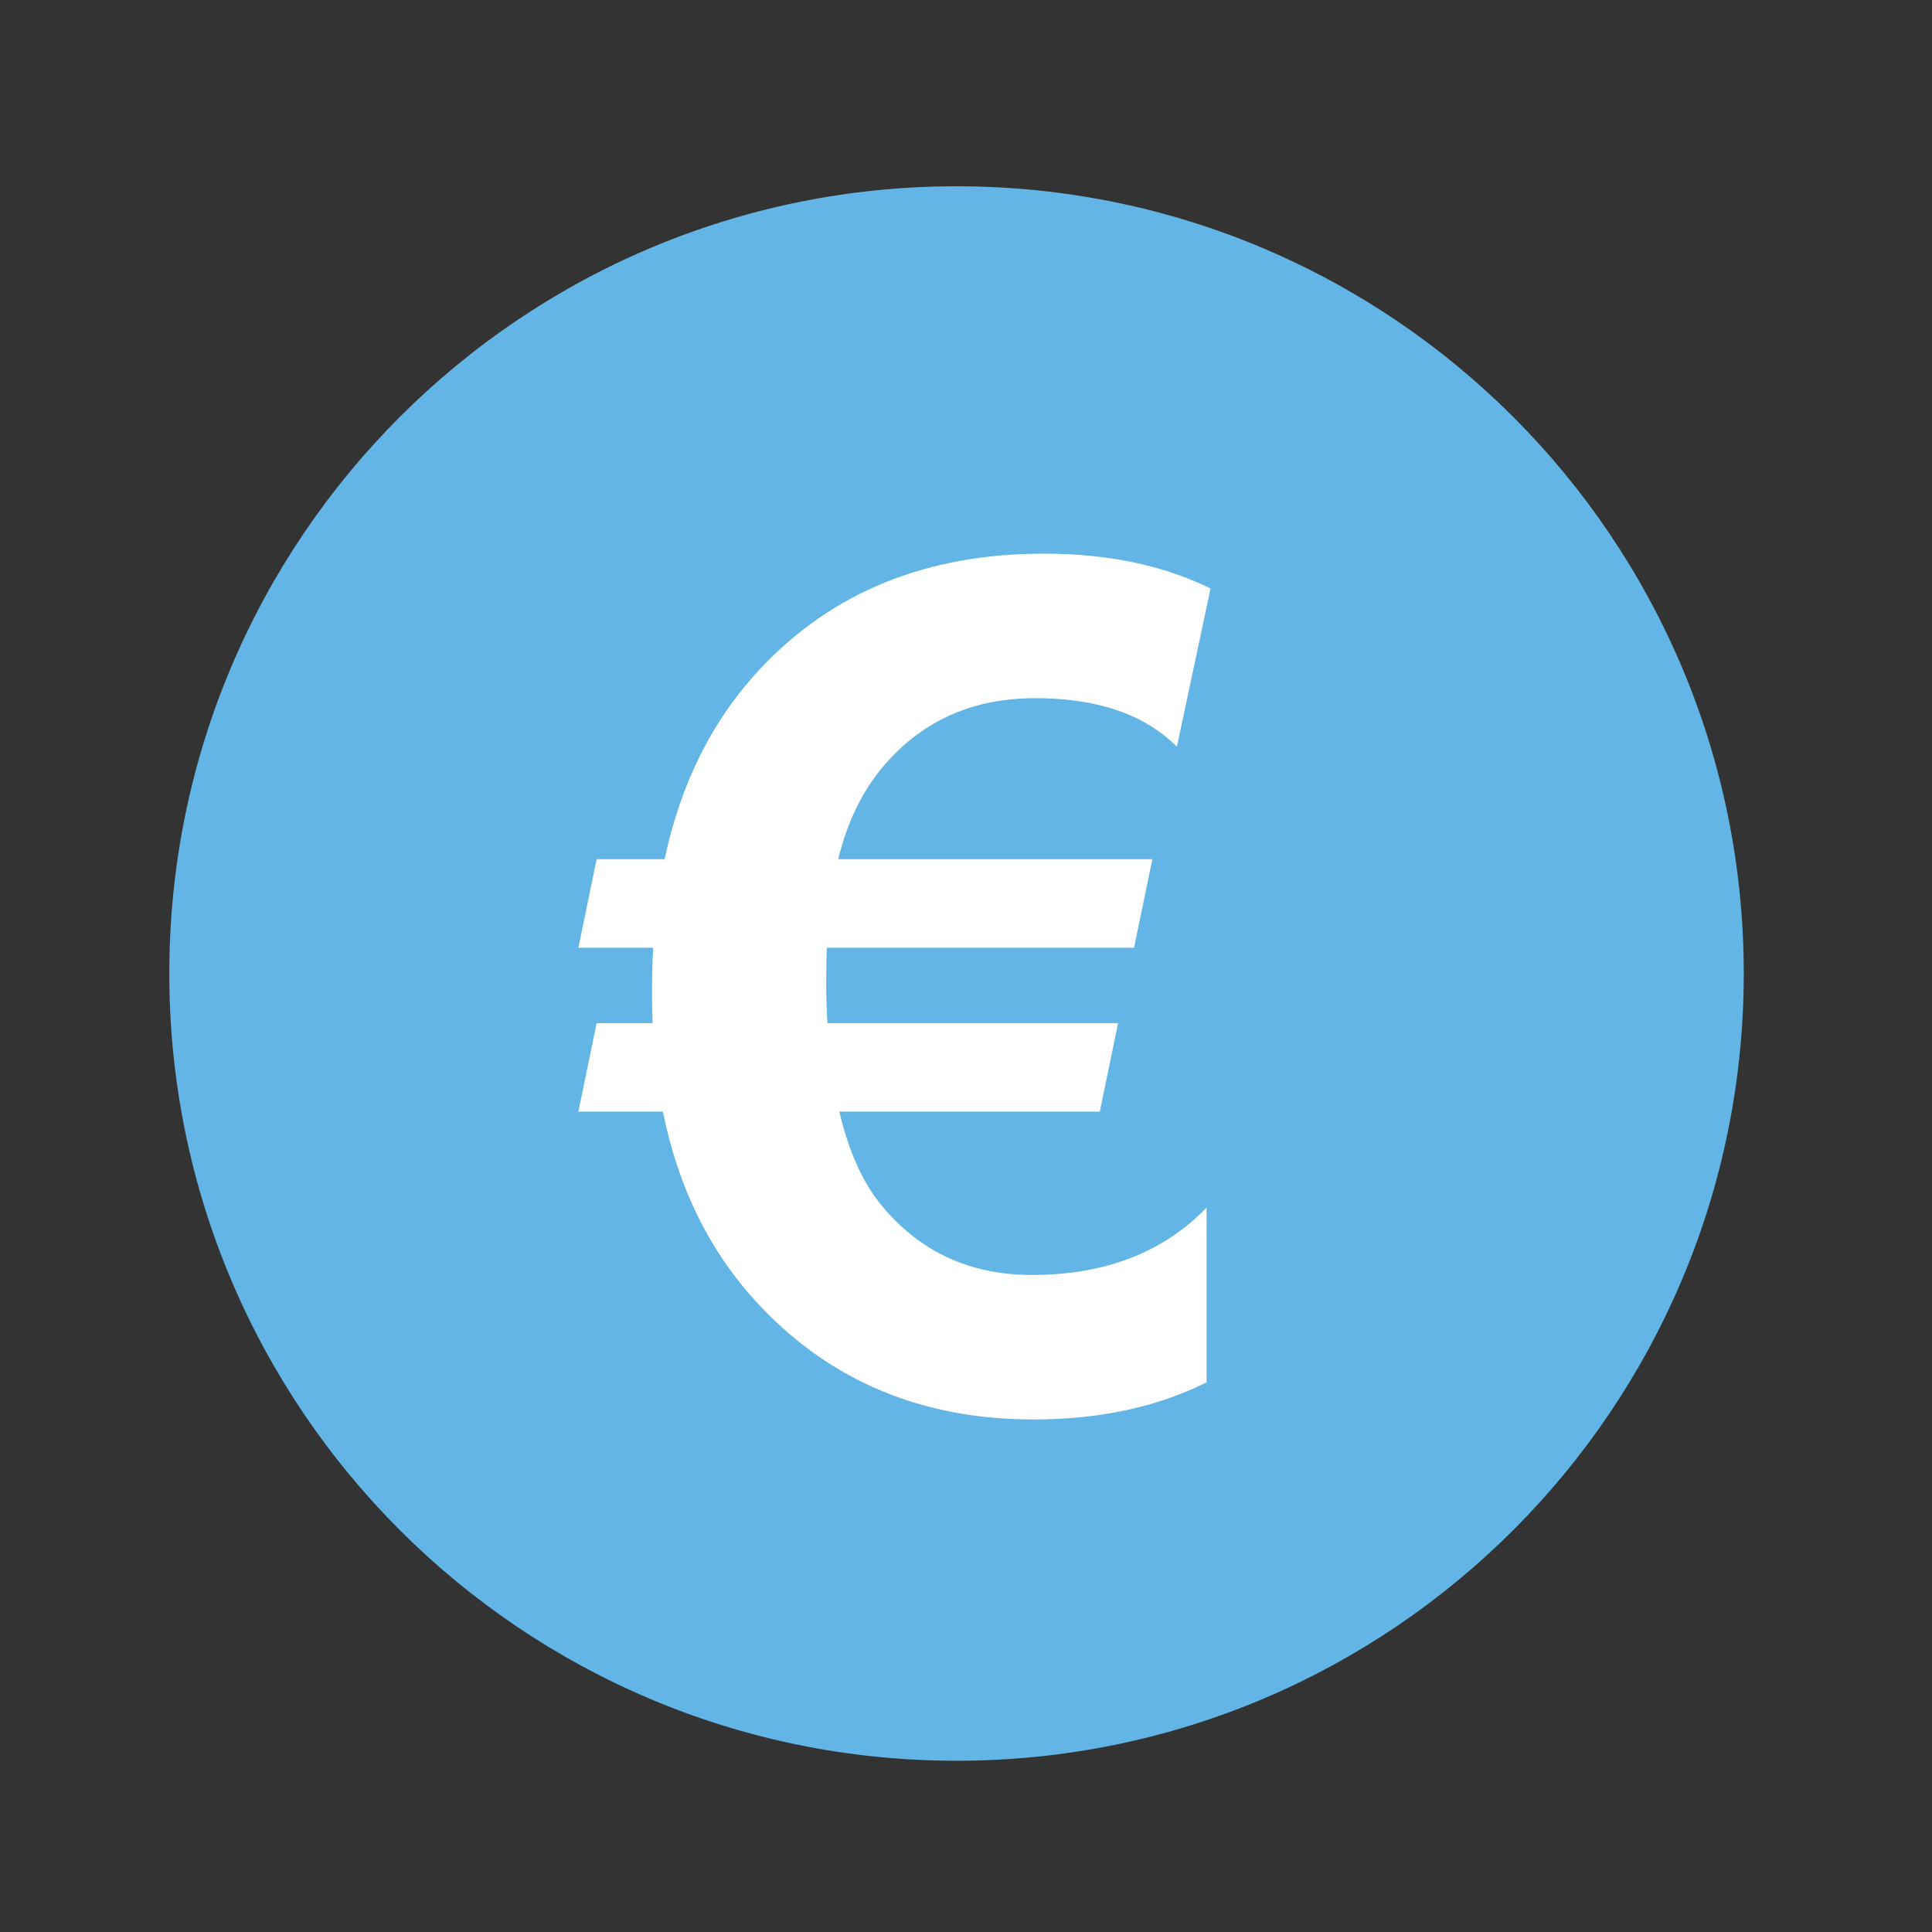
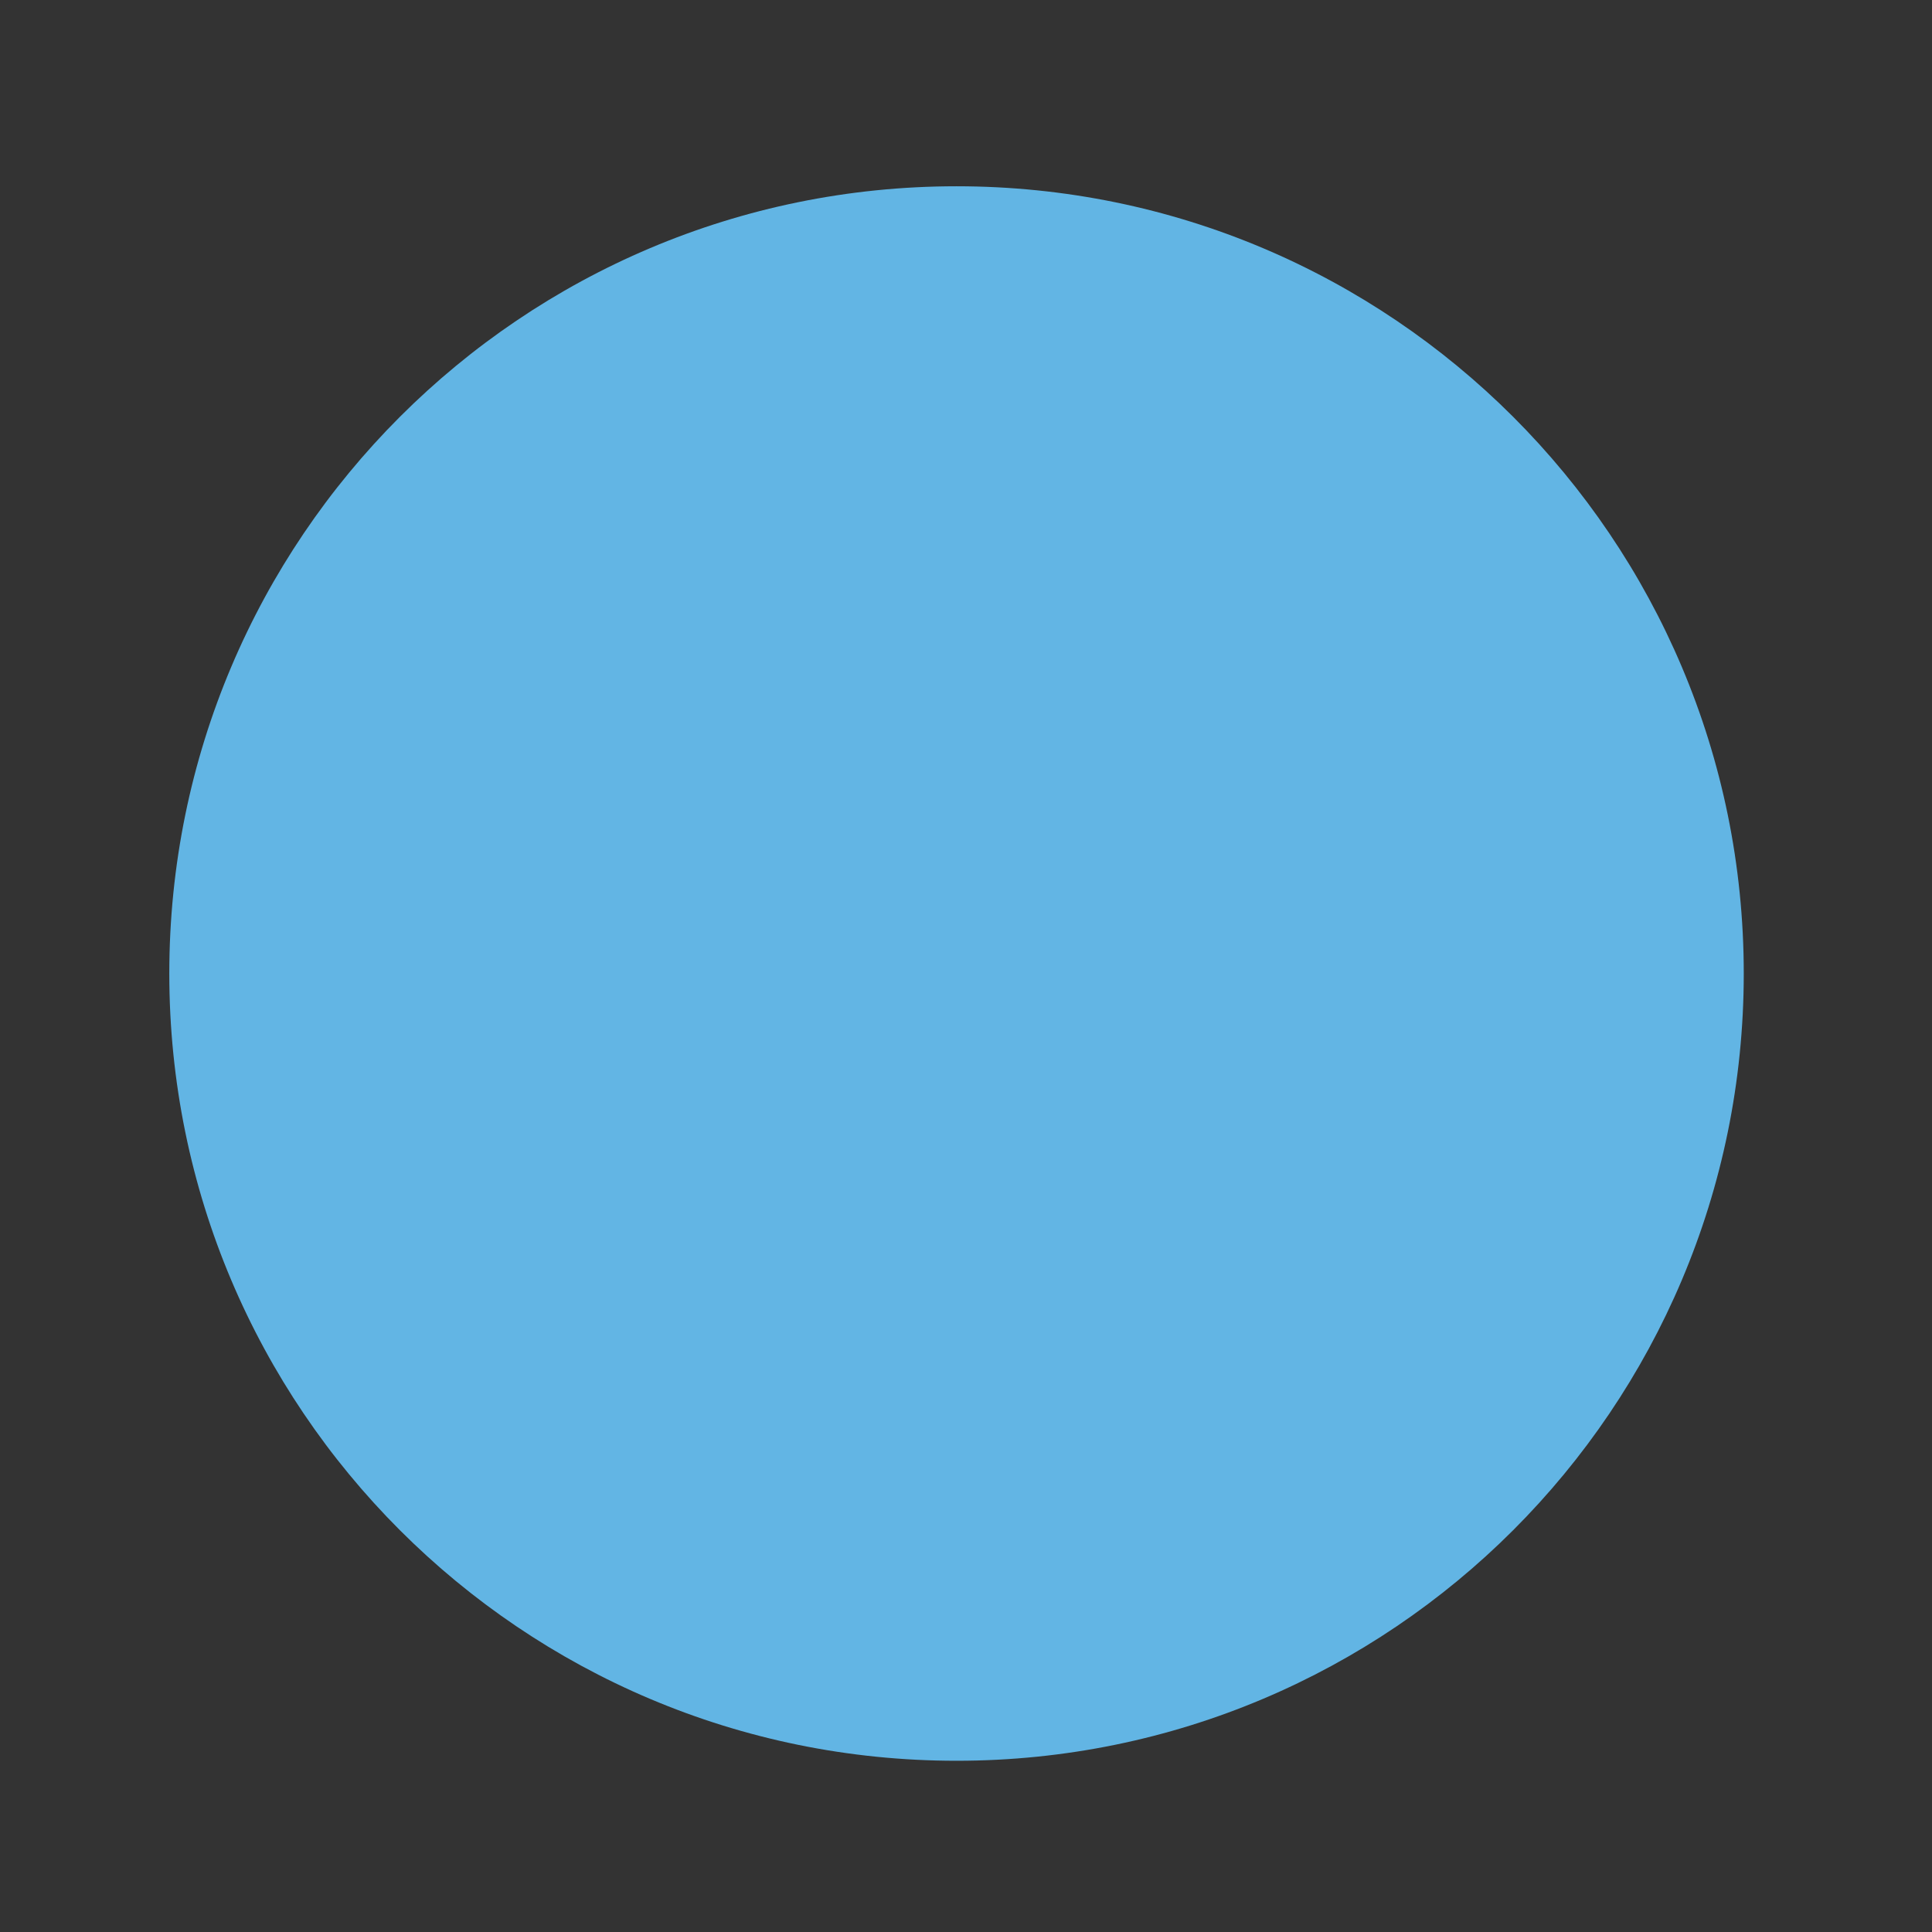
<svg xmlns="http://www.w3.org/2000/svg" width="51" height="51" viewBox="0 0 51 51" fill="none">
  <rect x="0" y="0" width="51" height="51" fill="#333333" stroke="none" />
  <path d="M25.25 46.48C36.727 46.48 46.031 37.175 46.031 25.698C46.031 14.221 36.727 4.917 25.25 4.917C13.773 4.917 4.469 14.221 4.469 25.698C4.469 37.175 13.773 46.48 25.25 46.48Z" fill="#62B5E4" />
-   <path d="M31.956 15.535L31.067 19.711C30.213 18.857 28.966 18.43 27.328 18.43C25.69 18.43 24.363 19.017 23.348 20.193C22.775 20.857 22.368 21.686 22.127 22.681H30.419L29.936 25.018H21.826C21.816 25.249 21.81 25.545 21.81 25.907C21.81 26.259 21.82 26.626 21.841 27.008H29.514L29.032 29.344H22.157C22.408 30.42 22.795 31.264 23.318 31.877C24.323 33.063 25.63 33.656 27.238 33.656C29.167 33.656 30.705 33.063 31.851 31.877V36.49C30.544 37.144 29.022 37.47 27.283 37.47C24.348 37.47 21.936 36.465 20.047 34.455C18.76 33.088 17.911 31.385 17.499 29.344H15.268L15.75 27.008H17.227C17.217 26.766 17.212 26.51 17.212 26.239C17.212 25.776 17.222 25.369 17.242 25.018H15.268L15.75 22.681H17.544C17.966 20.681 18.805 19.008 20.062 17.661C21.961 15.63 24.459 14.615 27.554 14.615C29.243 14.615 30.71 14.922 31.956 15.535Z" fill="white" />
</svg>